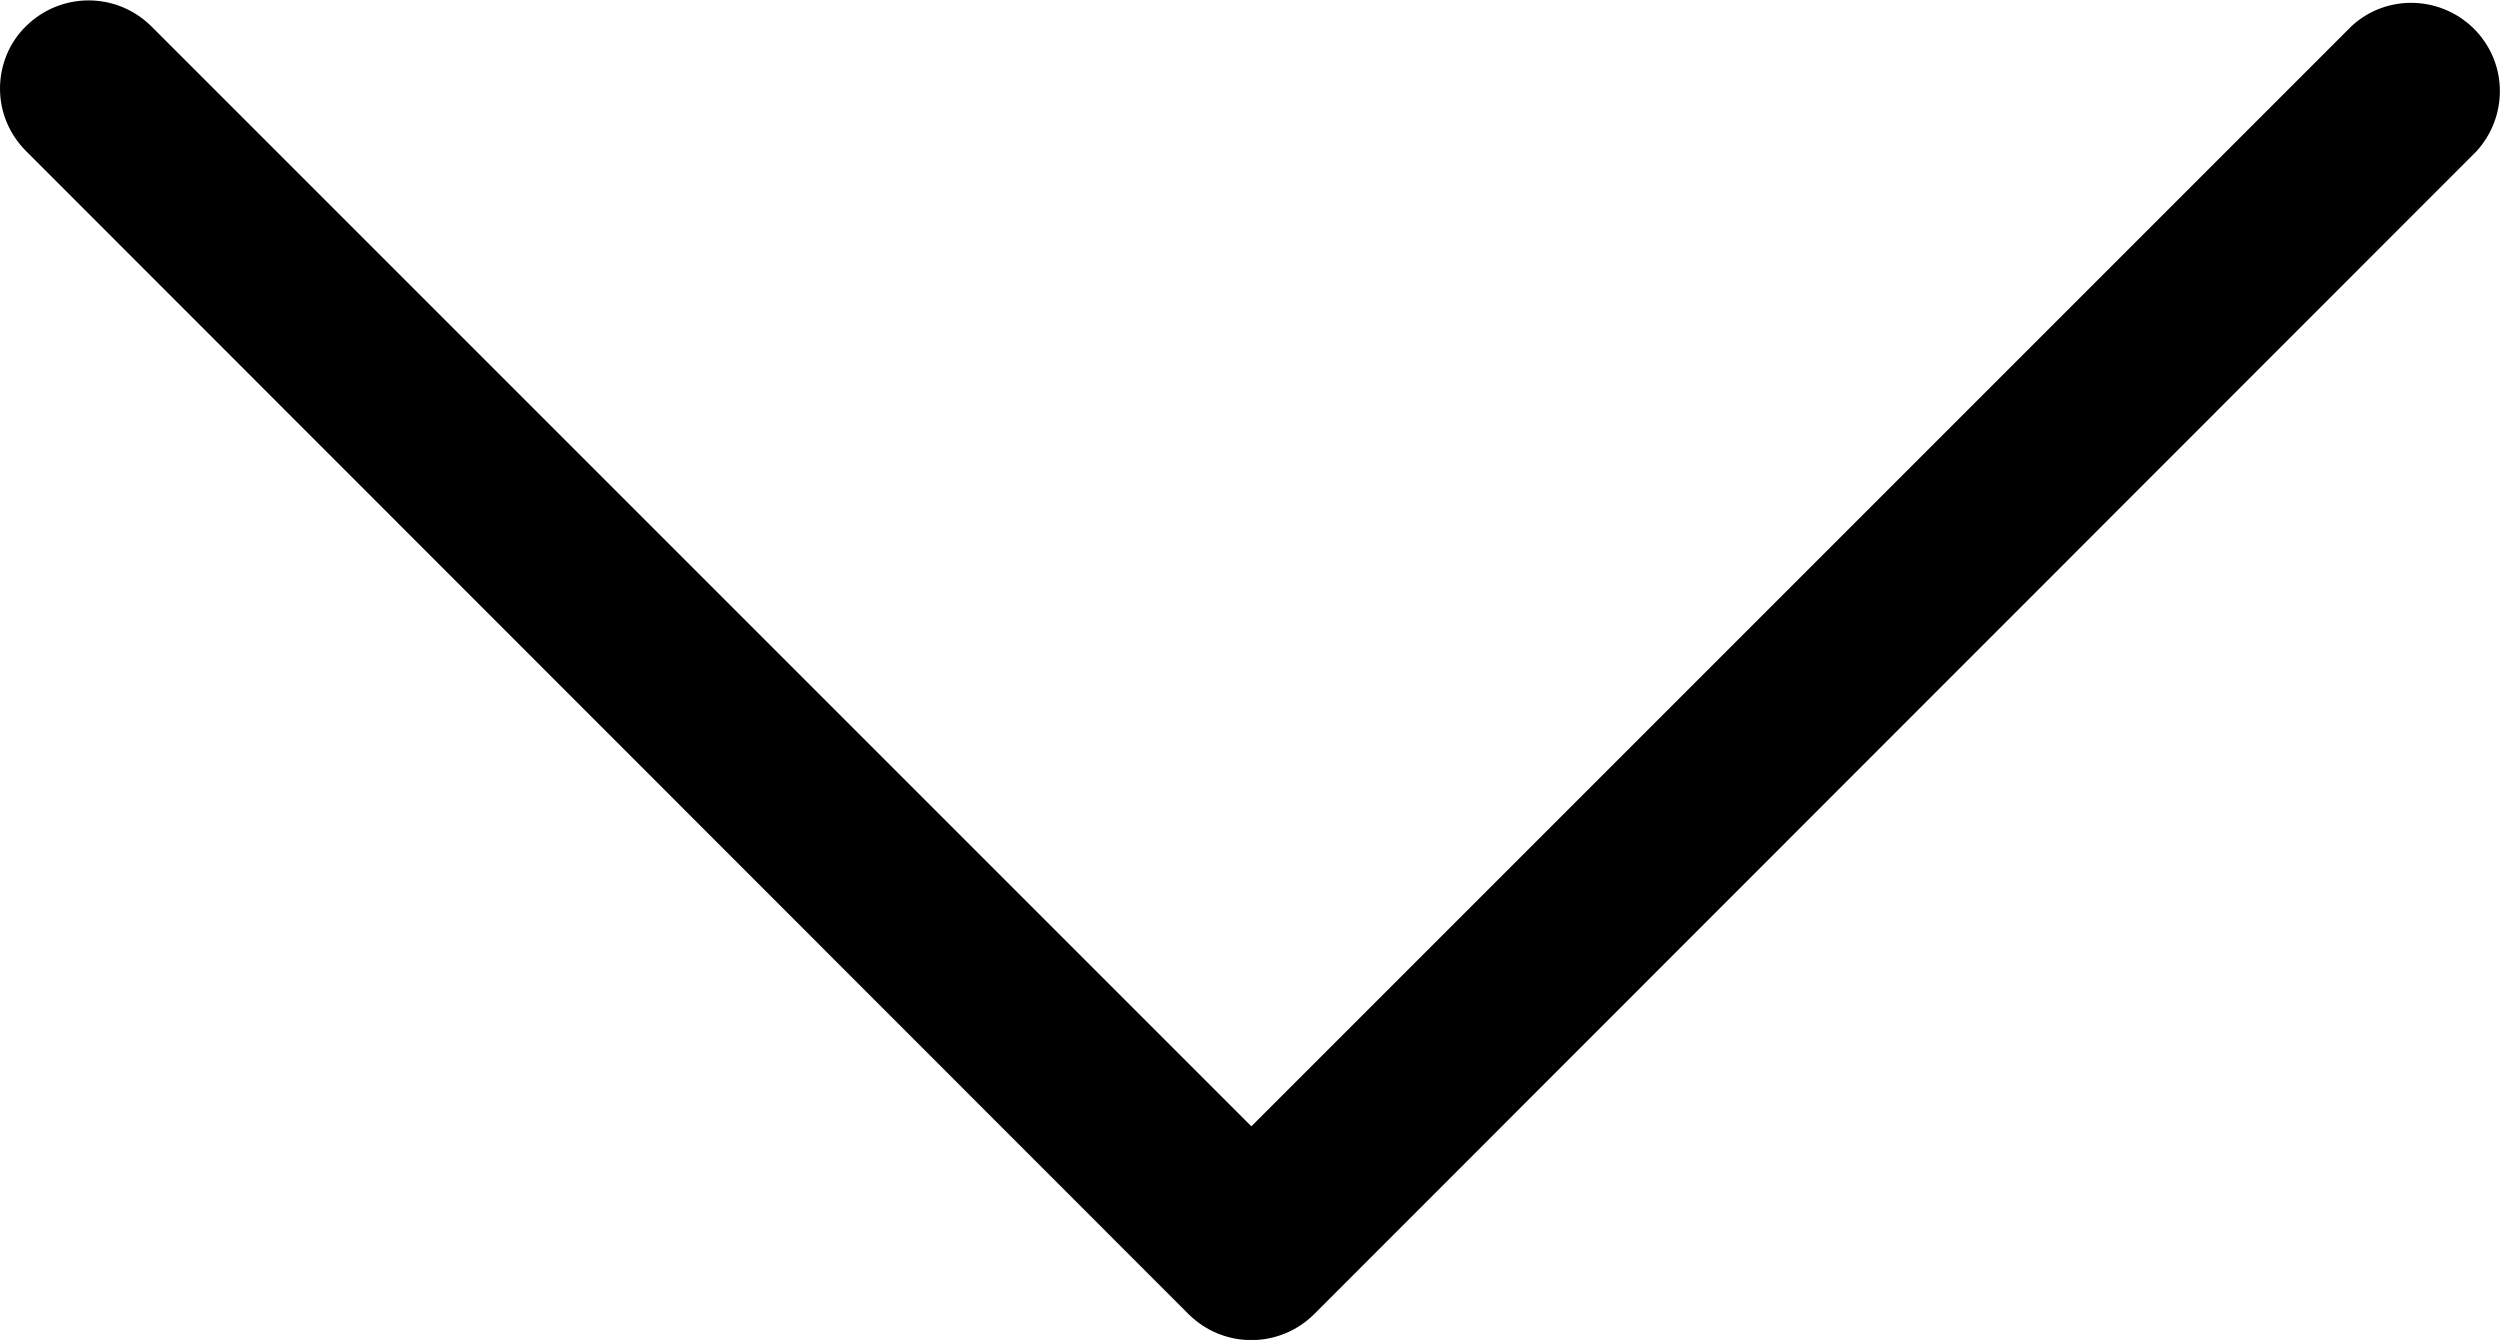
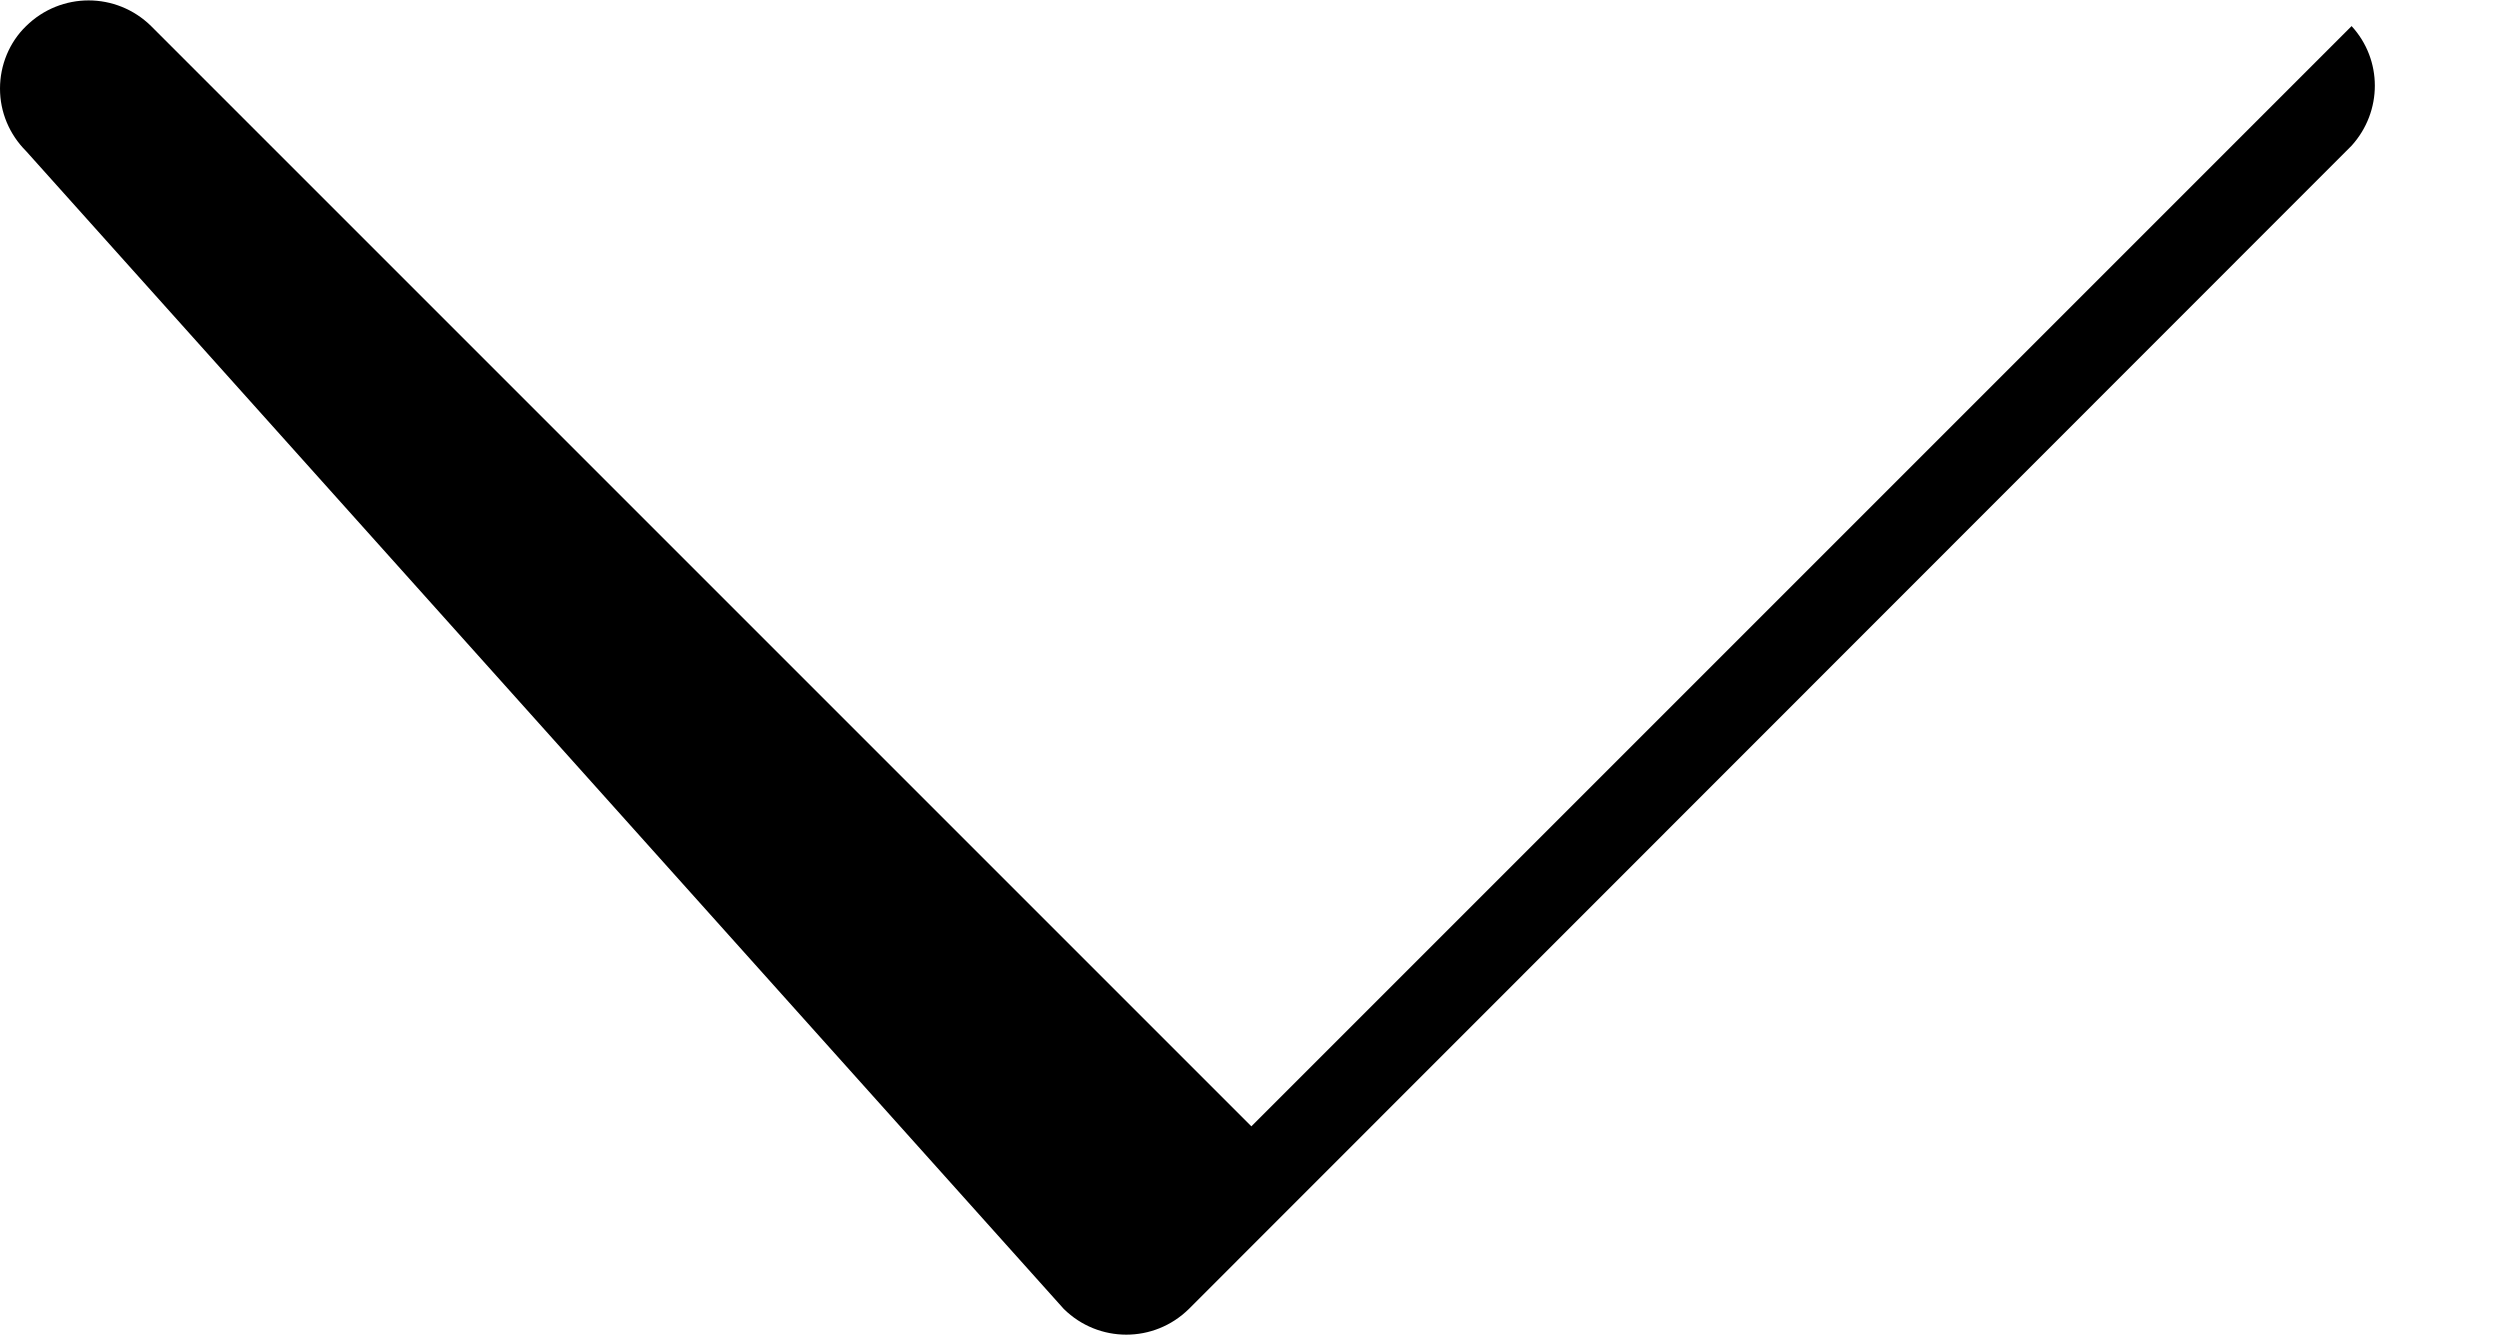
<svg xmlns="http://www.w3.org/2000/svg" version="1.1" id="Livello_1" x="0px" y="0px" viewBox="0 0 459.9 246.5" style="enable-background:new 0 0 459.9 246.5;" xml:space="preserve">
  <title>arrow-right</title>
  <g>
    <g id="Livello_1-2">
-       <path d="M4.8,27.8C1.7,24.7,0,20.6,0,16.3S1.7,7.8,4.8,4.8c6.4-6.3,16.6-6.3,23,0l202.4,202.4L432.6,4.8c6.6-6.1,16.9-5.6,23,1    c5.7,6.2,5.7,15.7,0,22l-213.9,214c-6.4,6.3-16.6,6.3-23,0L4.8,27.8z" />
+       <path d="M4.8,27.8C1.7,24.7,0,20.6,0,16.3S1.7,7.8,4.8,4.8c6.4-6.3,16.6-6.3,23,0l202.4,202.4L432.6,4.8c5.7,6.2,5.7,15.7,0,22l-213.9,214c-6.4,6.3-16.6,6.3-23,0L4.8,27.8z" />
    </g>
  </g>
</svg>